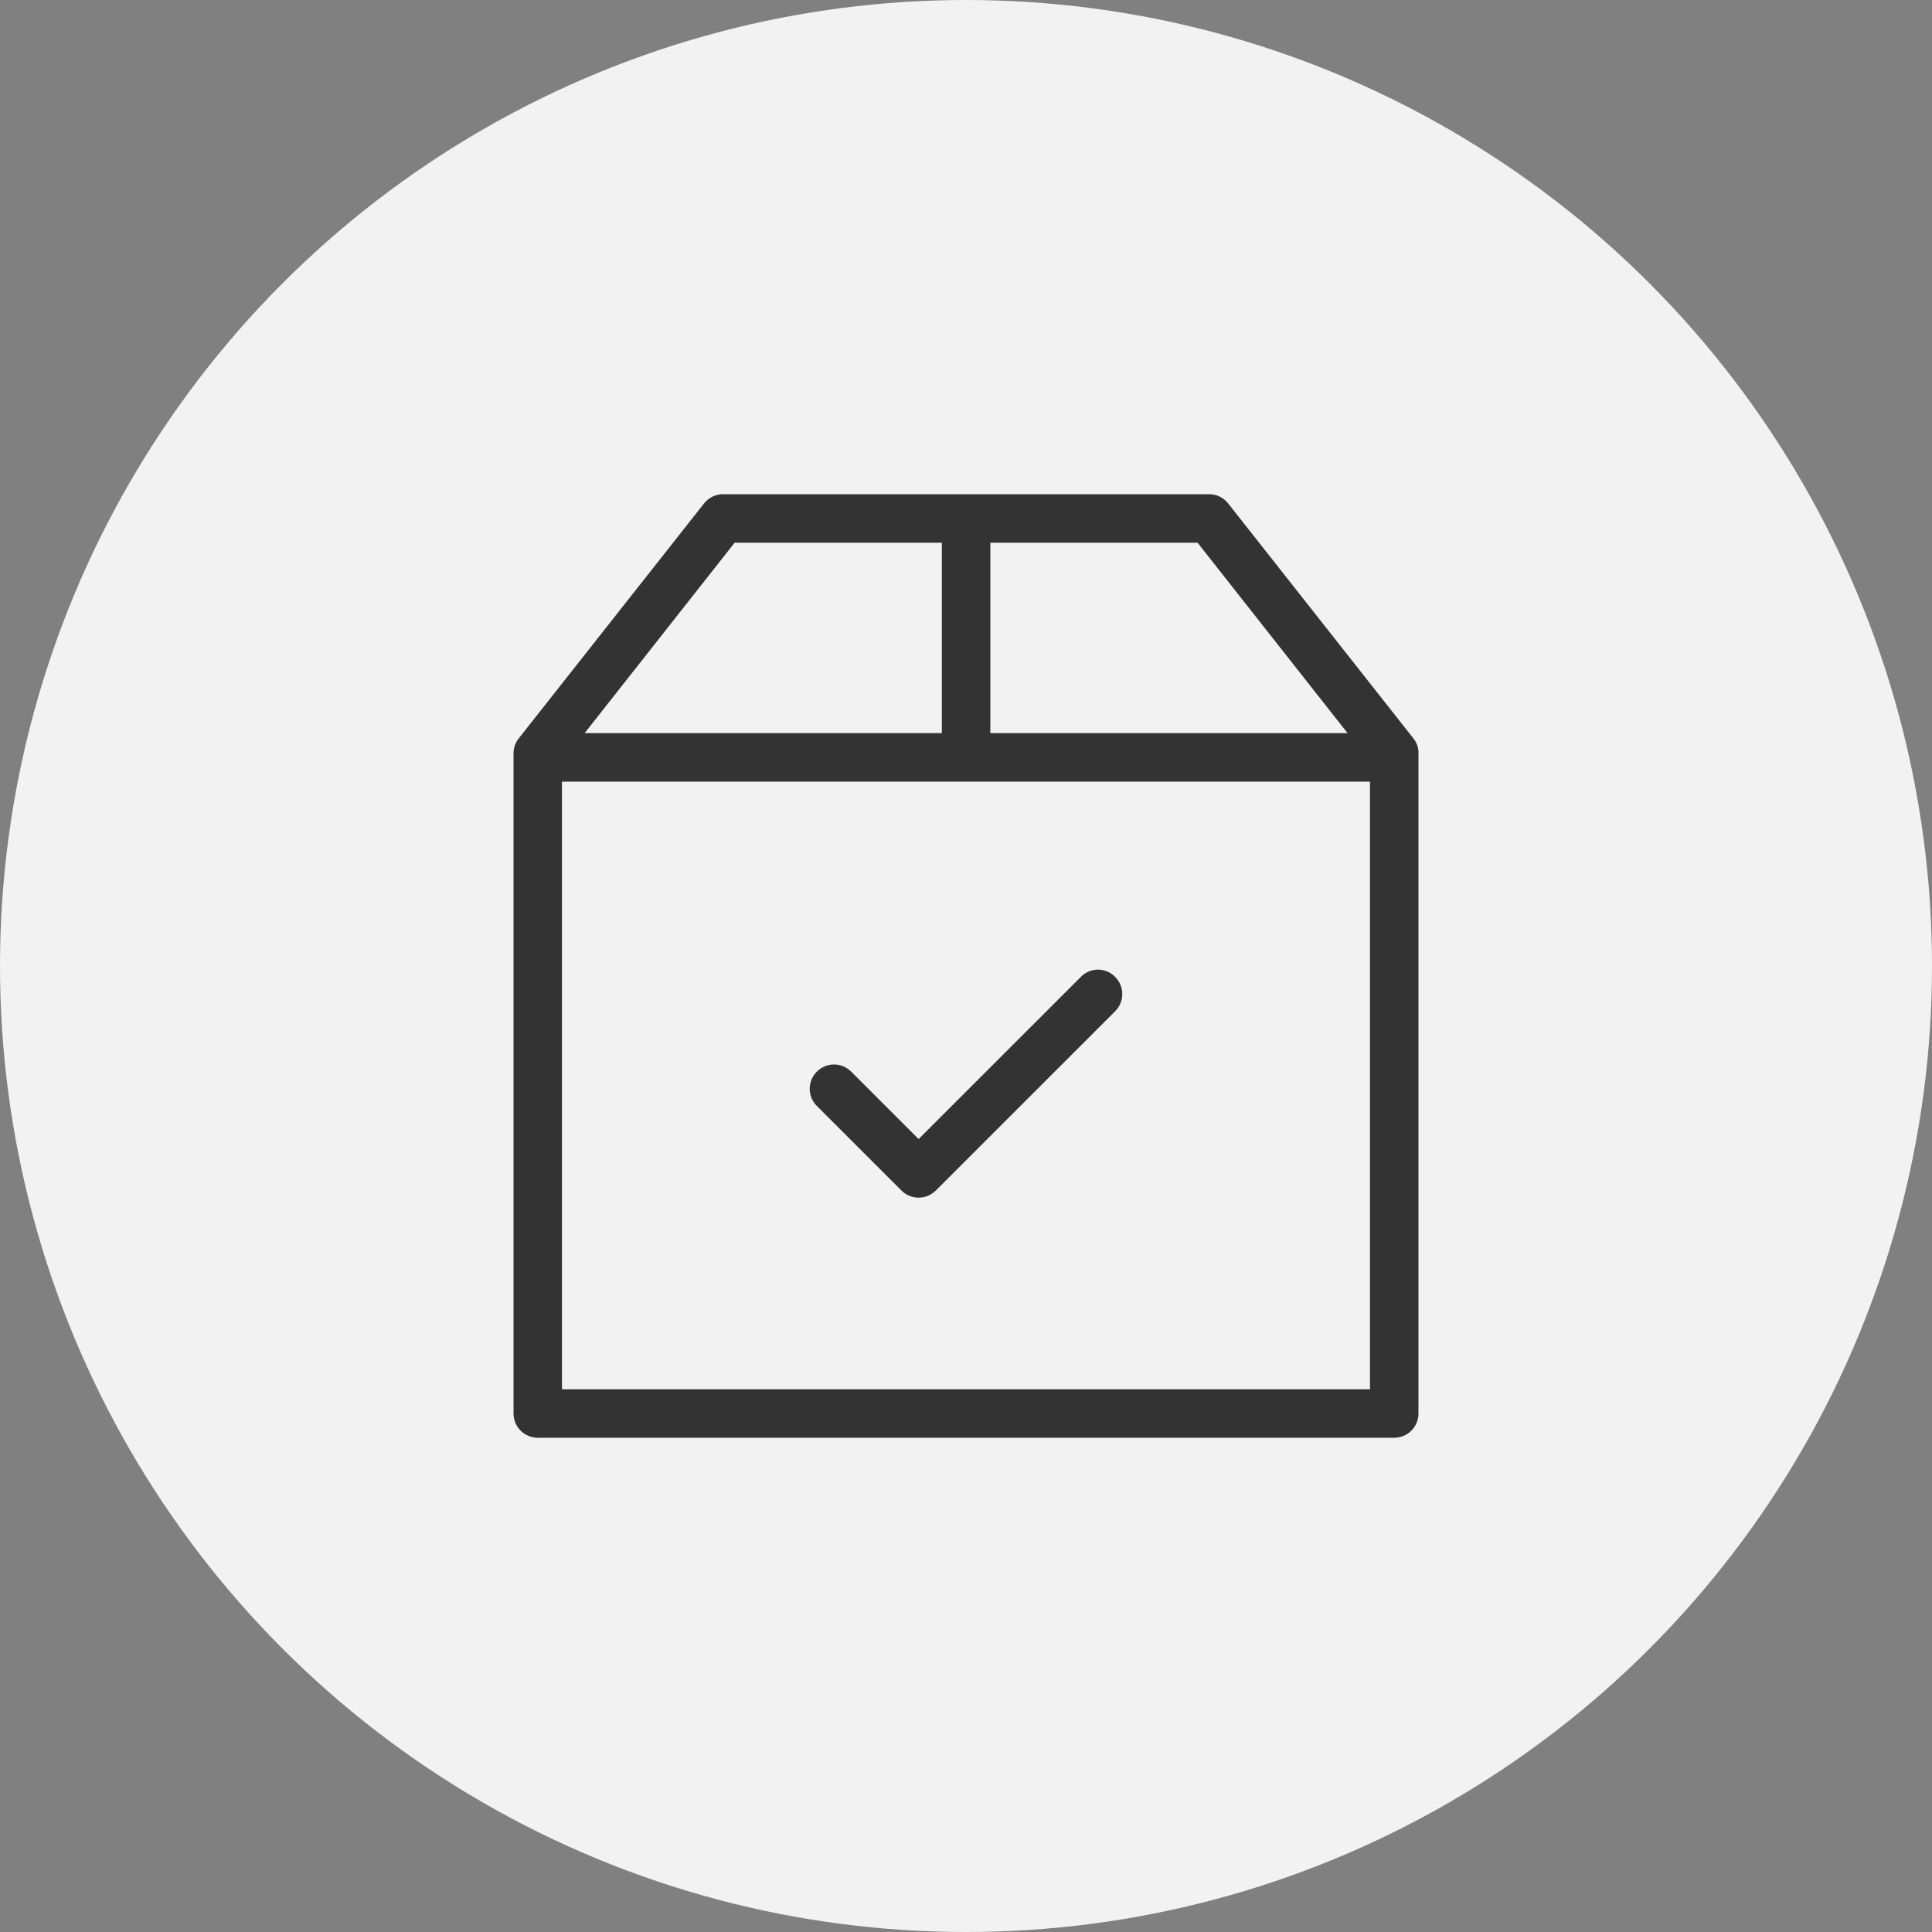
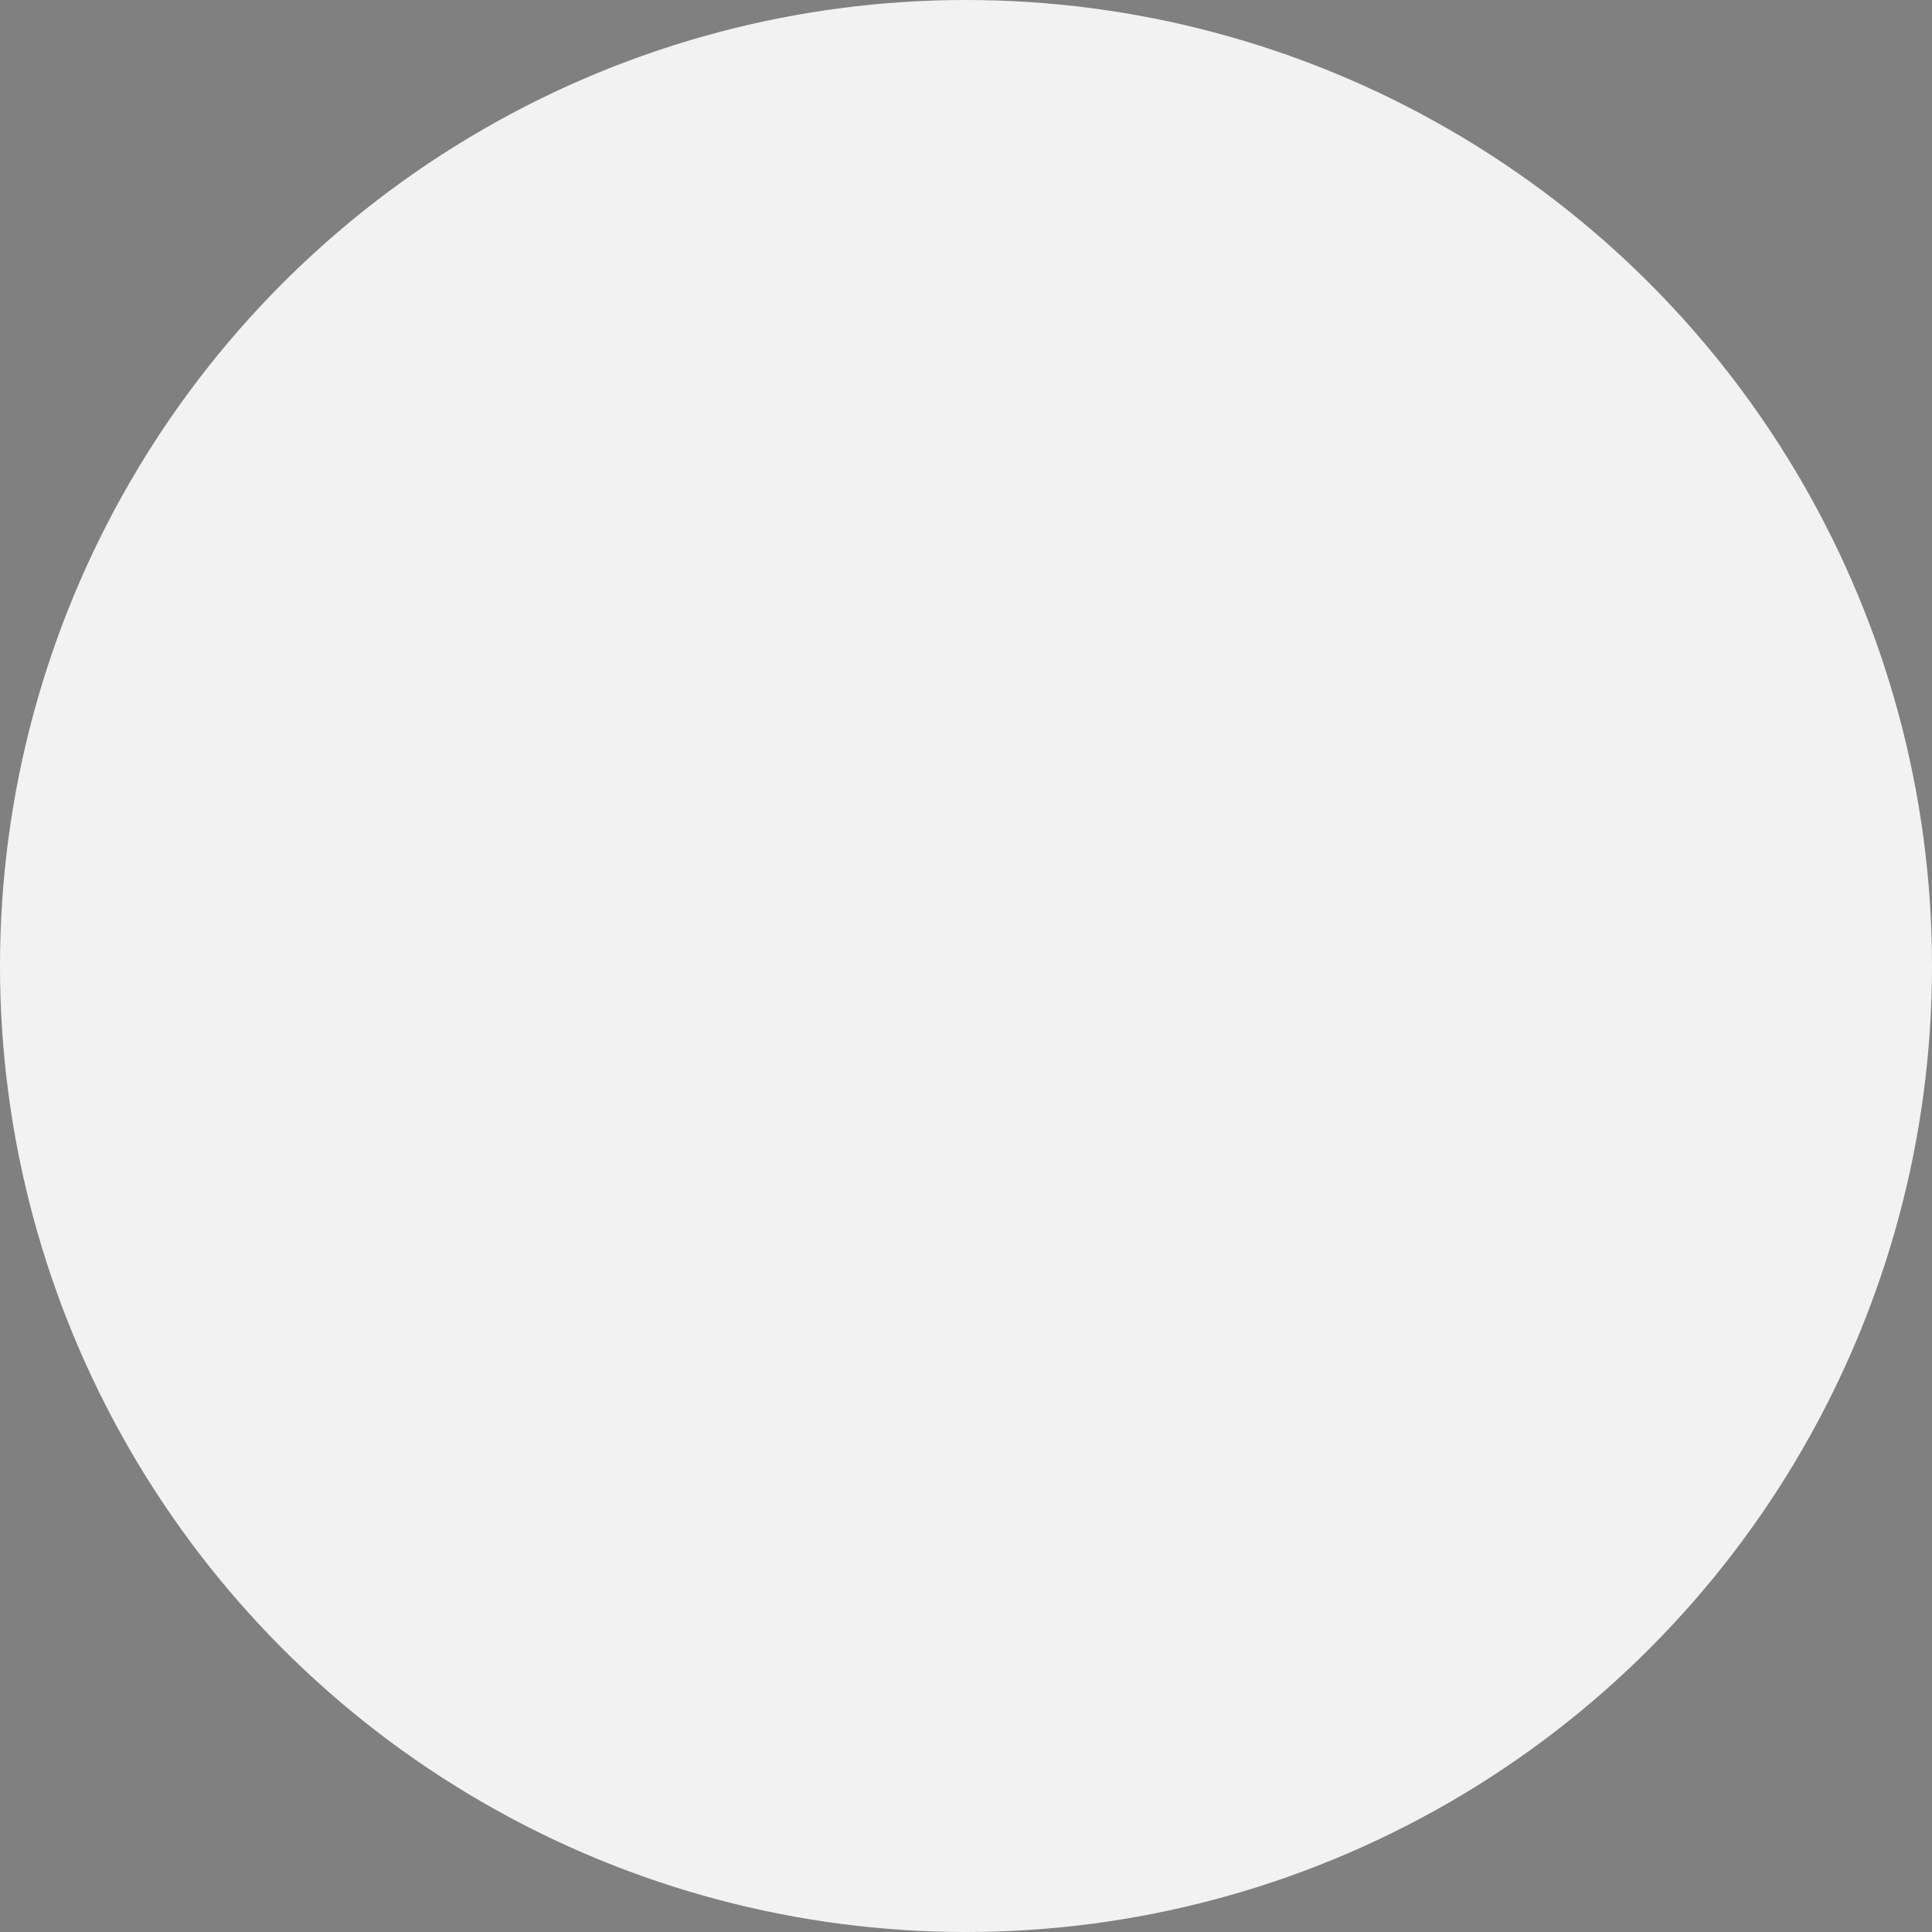
<svg xmlns="http://www.w3.org/2000/svg" width="40" height="40" viewBox="0 0 40 40" fill="none">
  <rect x="0" y="0" width="40" height="40" fill="#808080" stroke="none" />
  <circle cx="20" cy="20" r="20" fill="#F2F2F2" />
  <g clip-path="url(#clip0)">
    <path d="M29.263 15.288L25.429 10.425C25.333 10.304 25.191 10.232 25.036 10.232H14.968C14.813 10.232 14.671 10.304 14.575 10.425L10.74 15.288C10.669 15.376 10.632 15.484 10.632 15.597V29.266C10.632 29.542 10.857 29.767 11.133 29.767H28.866C29.142 29.767 29.368 29.542 29.368 29.266V15.597C29.372 15.484 29.334 15.376 29.263 15.288ZM27.9 15.179H20.504V11.236H24.794L27.9 15.179ZM15.21 11.236H19.5V15.179H12.104L15.21 11.236ZM11.635 28.764V16.183H28.364V28.764H11.635Z" fill="#333333" />
    <path d="M22.381 20.222L19.019 23.583L17.623 22.187C17.426 21.99 17.109 21.99 16.912 22.187C16.715 22.383 16.715 22.701 16.912 22.898L18.664 24.649C18.76 24.746 18.89 24.796 19.019 24.796C19.149 24.796 19.274 24.746 19.375 24.649L23.088 20.937C23.284 20.74 23.284 20.422 23.088 20.226C22.895 20.025 22.578 20.025 22.381 20.222Z" fill="#333333" />
  </g>
  <defs>
    <clipPath id="clip0">
-       <rect width="19.535" height="19.535" fill="white" transform="translate(10.232 10.232)" />
-     </clipPath>
+       </clipPath>
  </defs>
</svg>